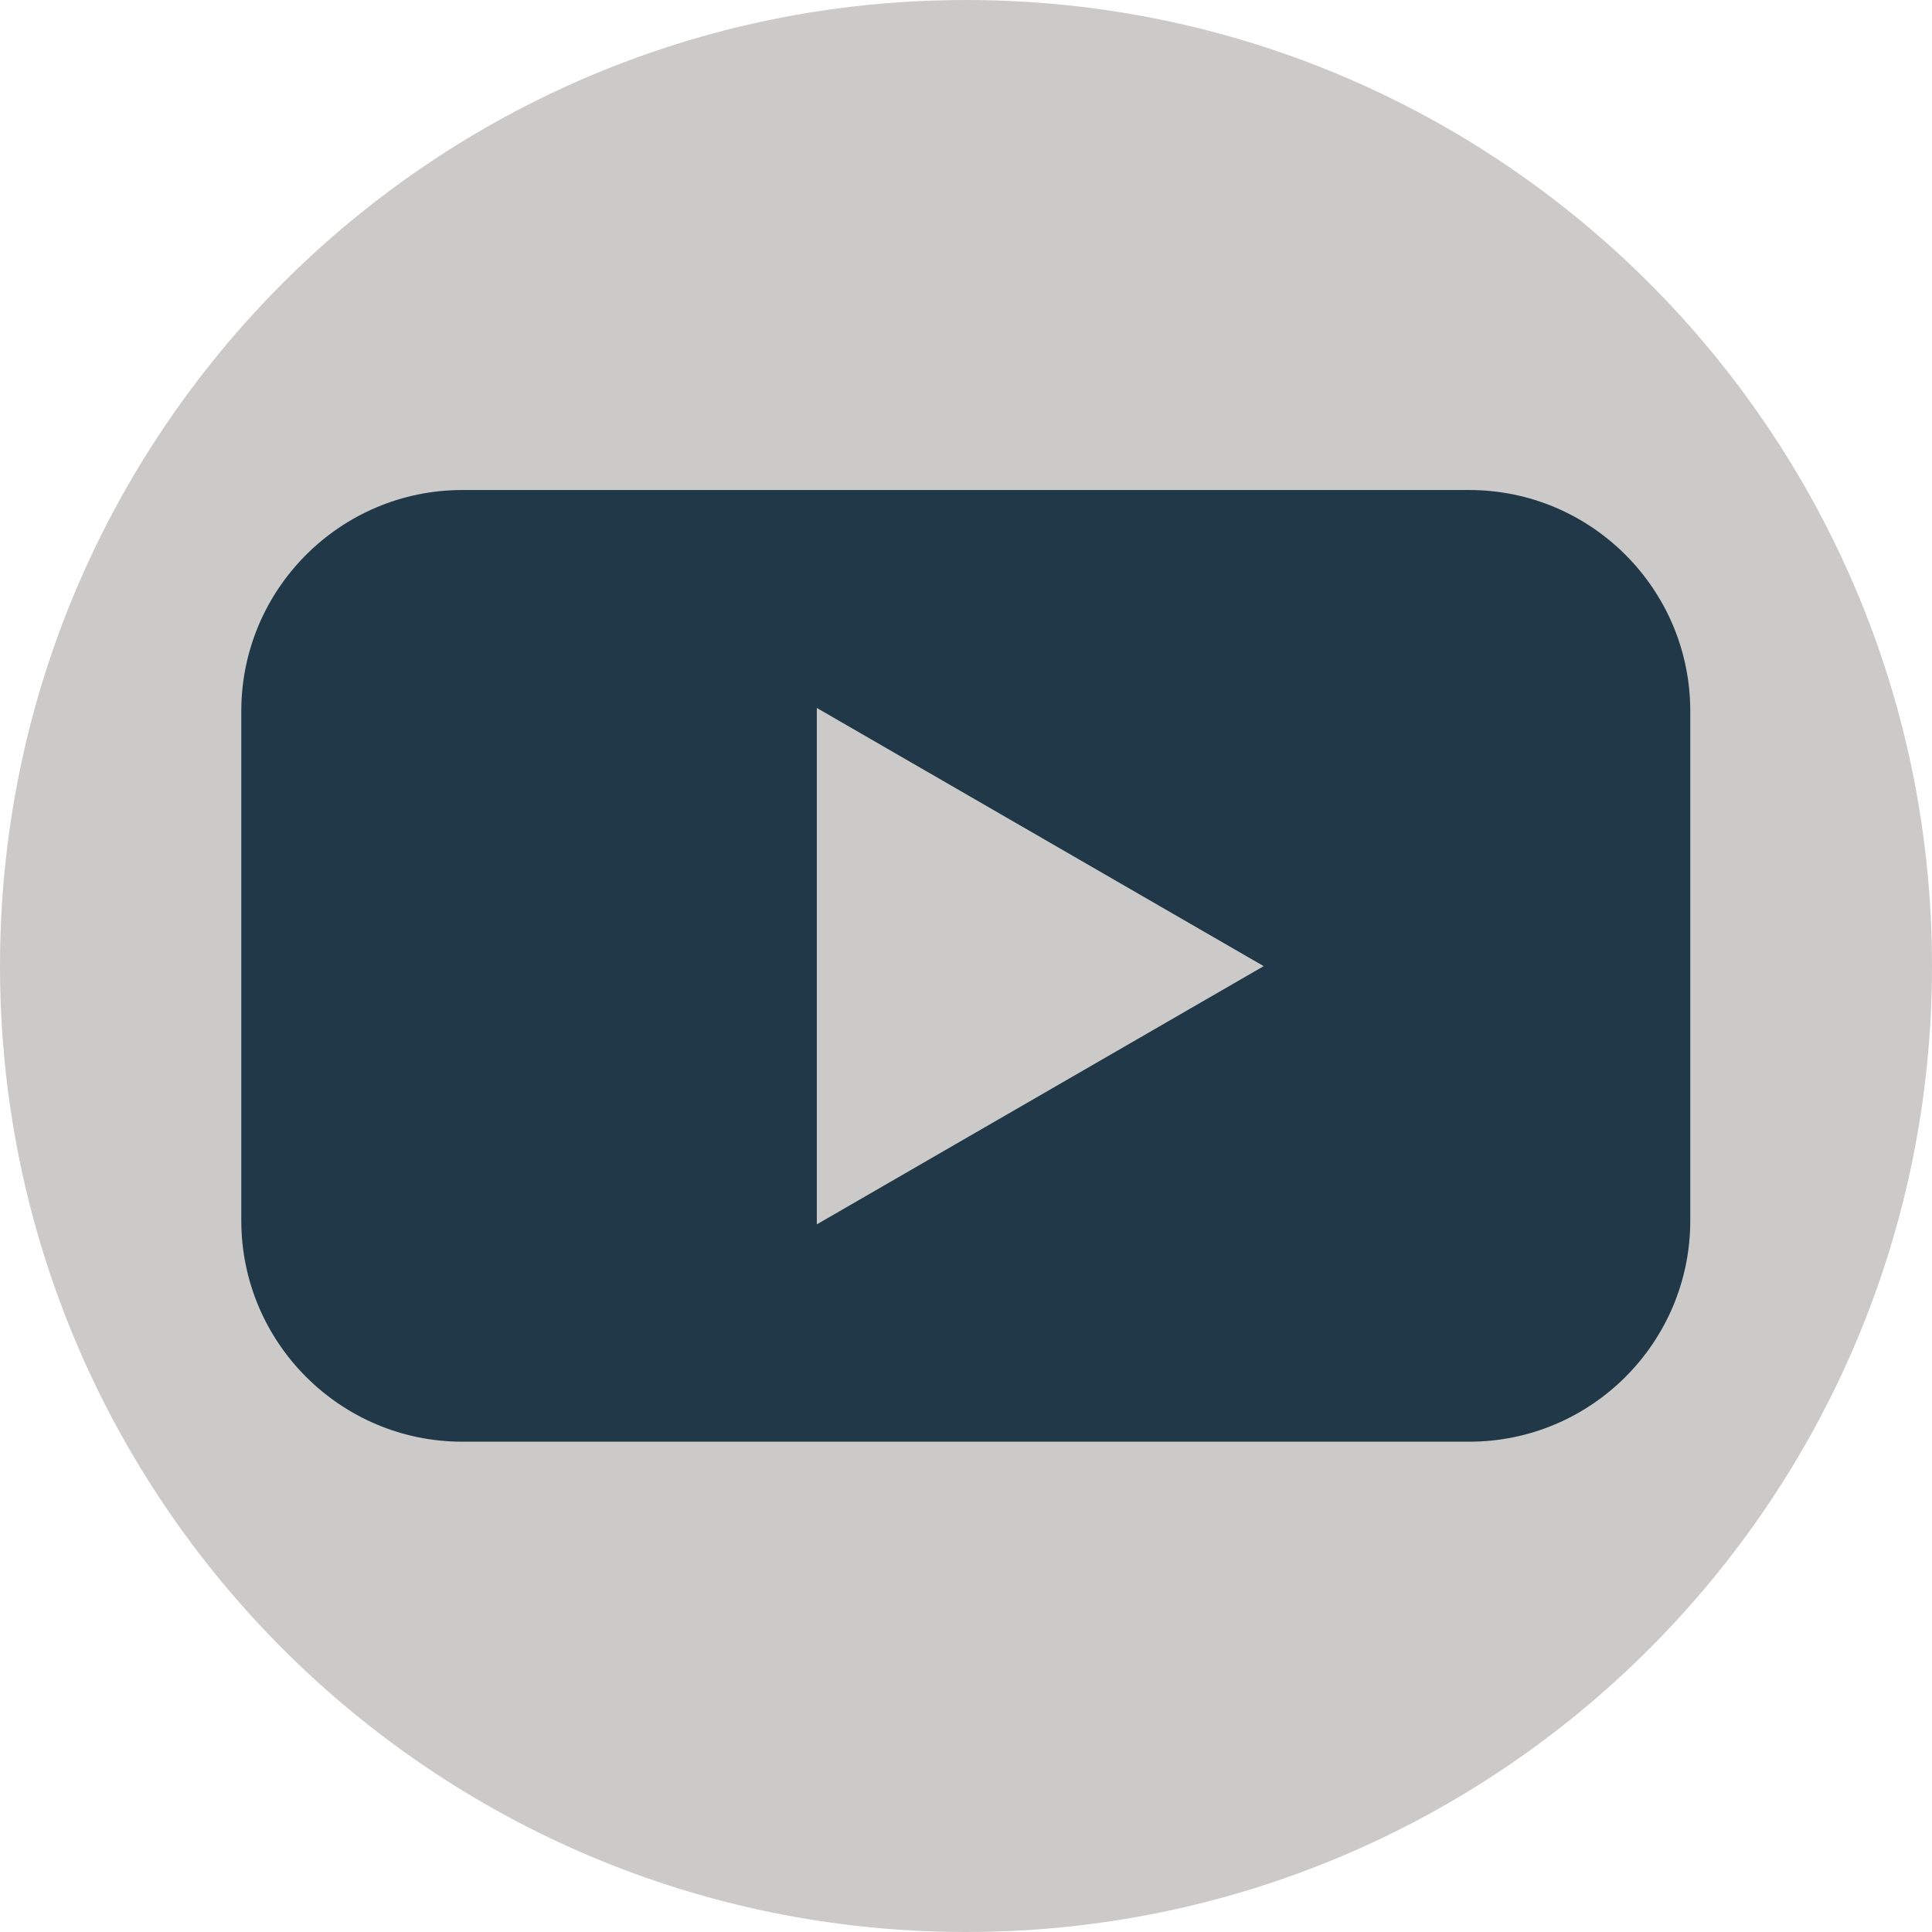
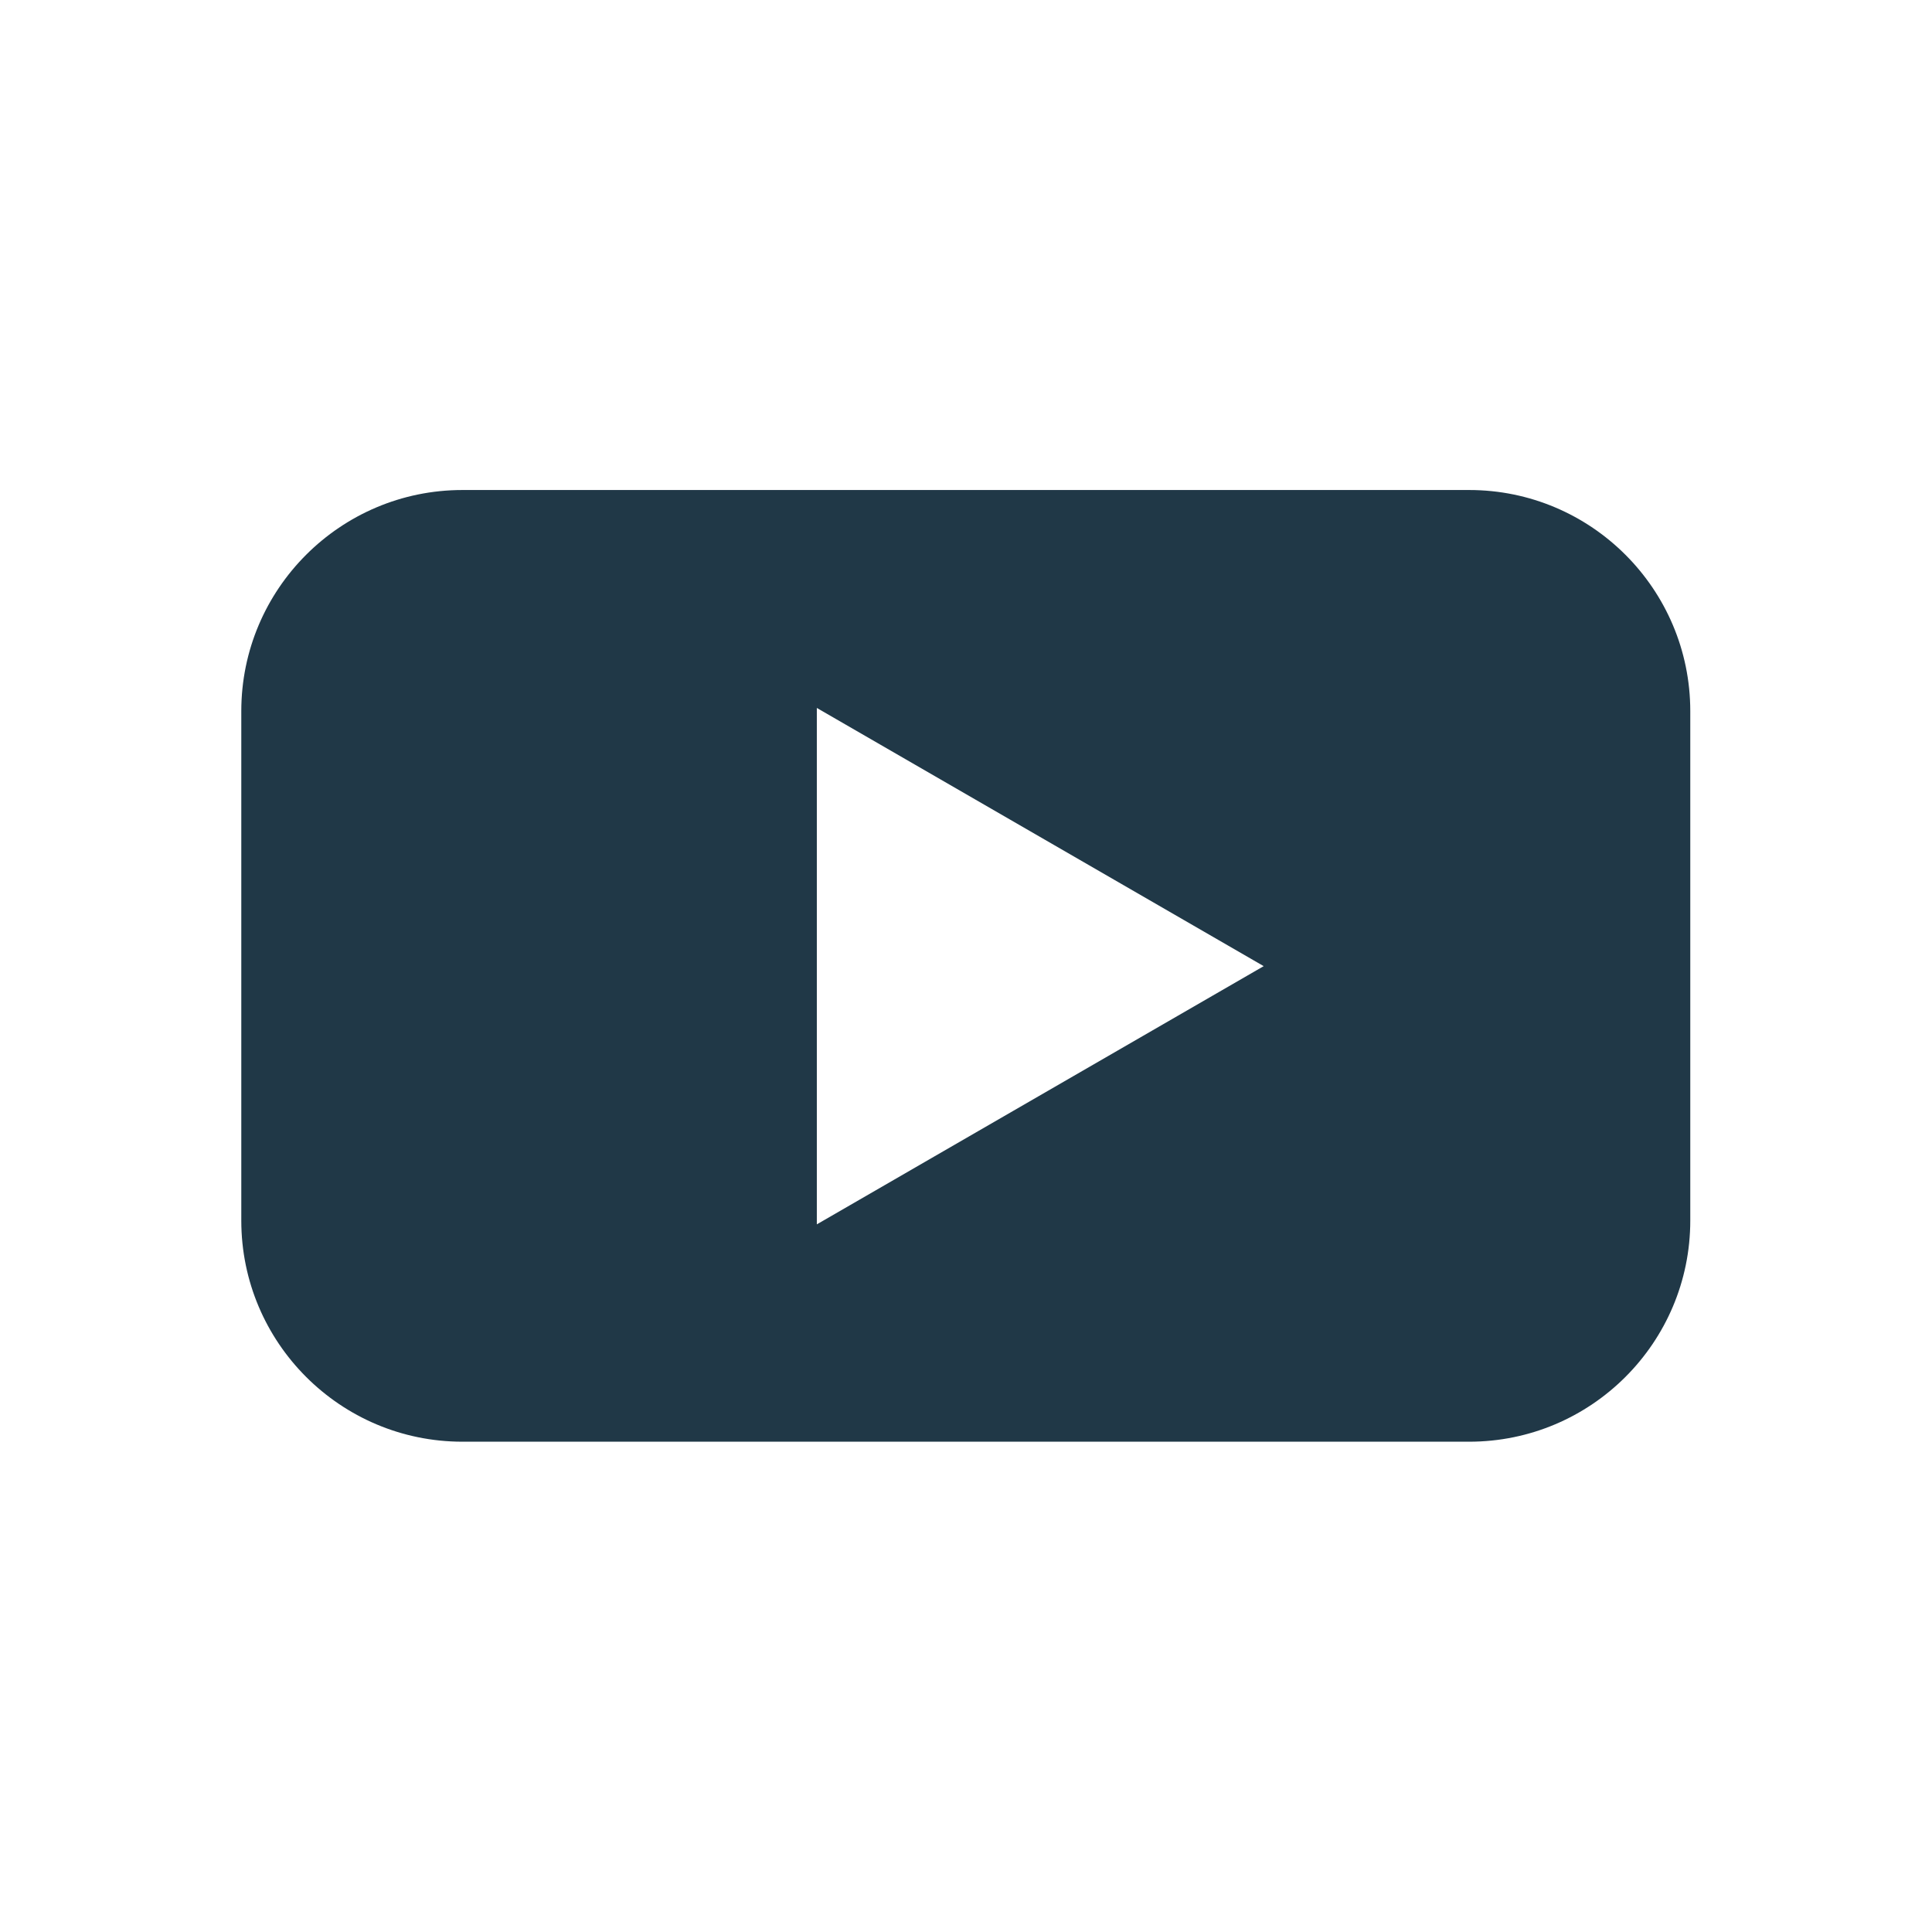
<svg xmlns="http://www.w3.org/2000/svg" width="1080" zoomAndPan="magnify" viewBox="0 0 810 810" height="1080" preserveAspectRatio="xMidYMid meet" version="1.2">
  <defs>
    <clipPath id="c20232b1e7">
      <path d="M 405 0 C 181.324 0 0 181.324 0 405 C 0 628.676 181.324 810 405 810 C 628.676 810 810 628.676 810 405 C 810 181.324 628.676 0 405 0 Z M 405 0 " />
    </clipPath>
    <clipPath id="6f39db3cf1">
      <path d="M 101 205.441 L 709 205.441 L 709 604.441 L 101 604.441 Z M 101 205.441 " />
    </clipPath>
  </defs>
  <g id="ed3a650b23">
    <g clip-rule="nonzero" clip-path="url(#c20232b1e7)">
-       <rect x="0" width="810" y="0" height="810" style="fill:#cbcac9;fill-opacity:1;stroke:none;" />
-     </g>
+       </g>
    <g clip-rule="nonzero" clip-path="url(#6f39db3cf1)">
      <path style=" stroke:none;fill-rule:nonzero;fill:#203847;fill-opacity:1;" d="M 615.953 205.441 L 193.867 205.441 C 142.715 205.441 101.164 246.992 101.164 298.145 L 101.164 511.738 C 101.164 562.887 142.715 604.441 193.867 604.441 L 615.953 604.441 C 667.102 604.441 708.656 562.887 708.656 511.738 L 708.656 298.145 C 708.656 246.992 667.102 205.441 615.953 205.441 Z M 342.461 513.195 L 342.461 296.809 L 529.809 405.062 L 342.461 513.316 Z M 342.461 513.195 " />
    </g>
  </g>
</svg>